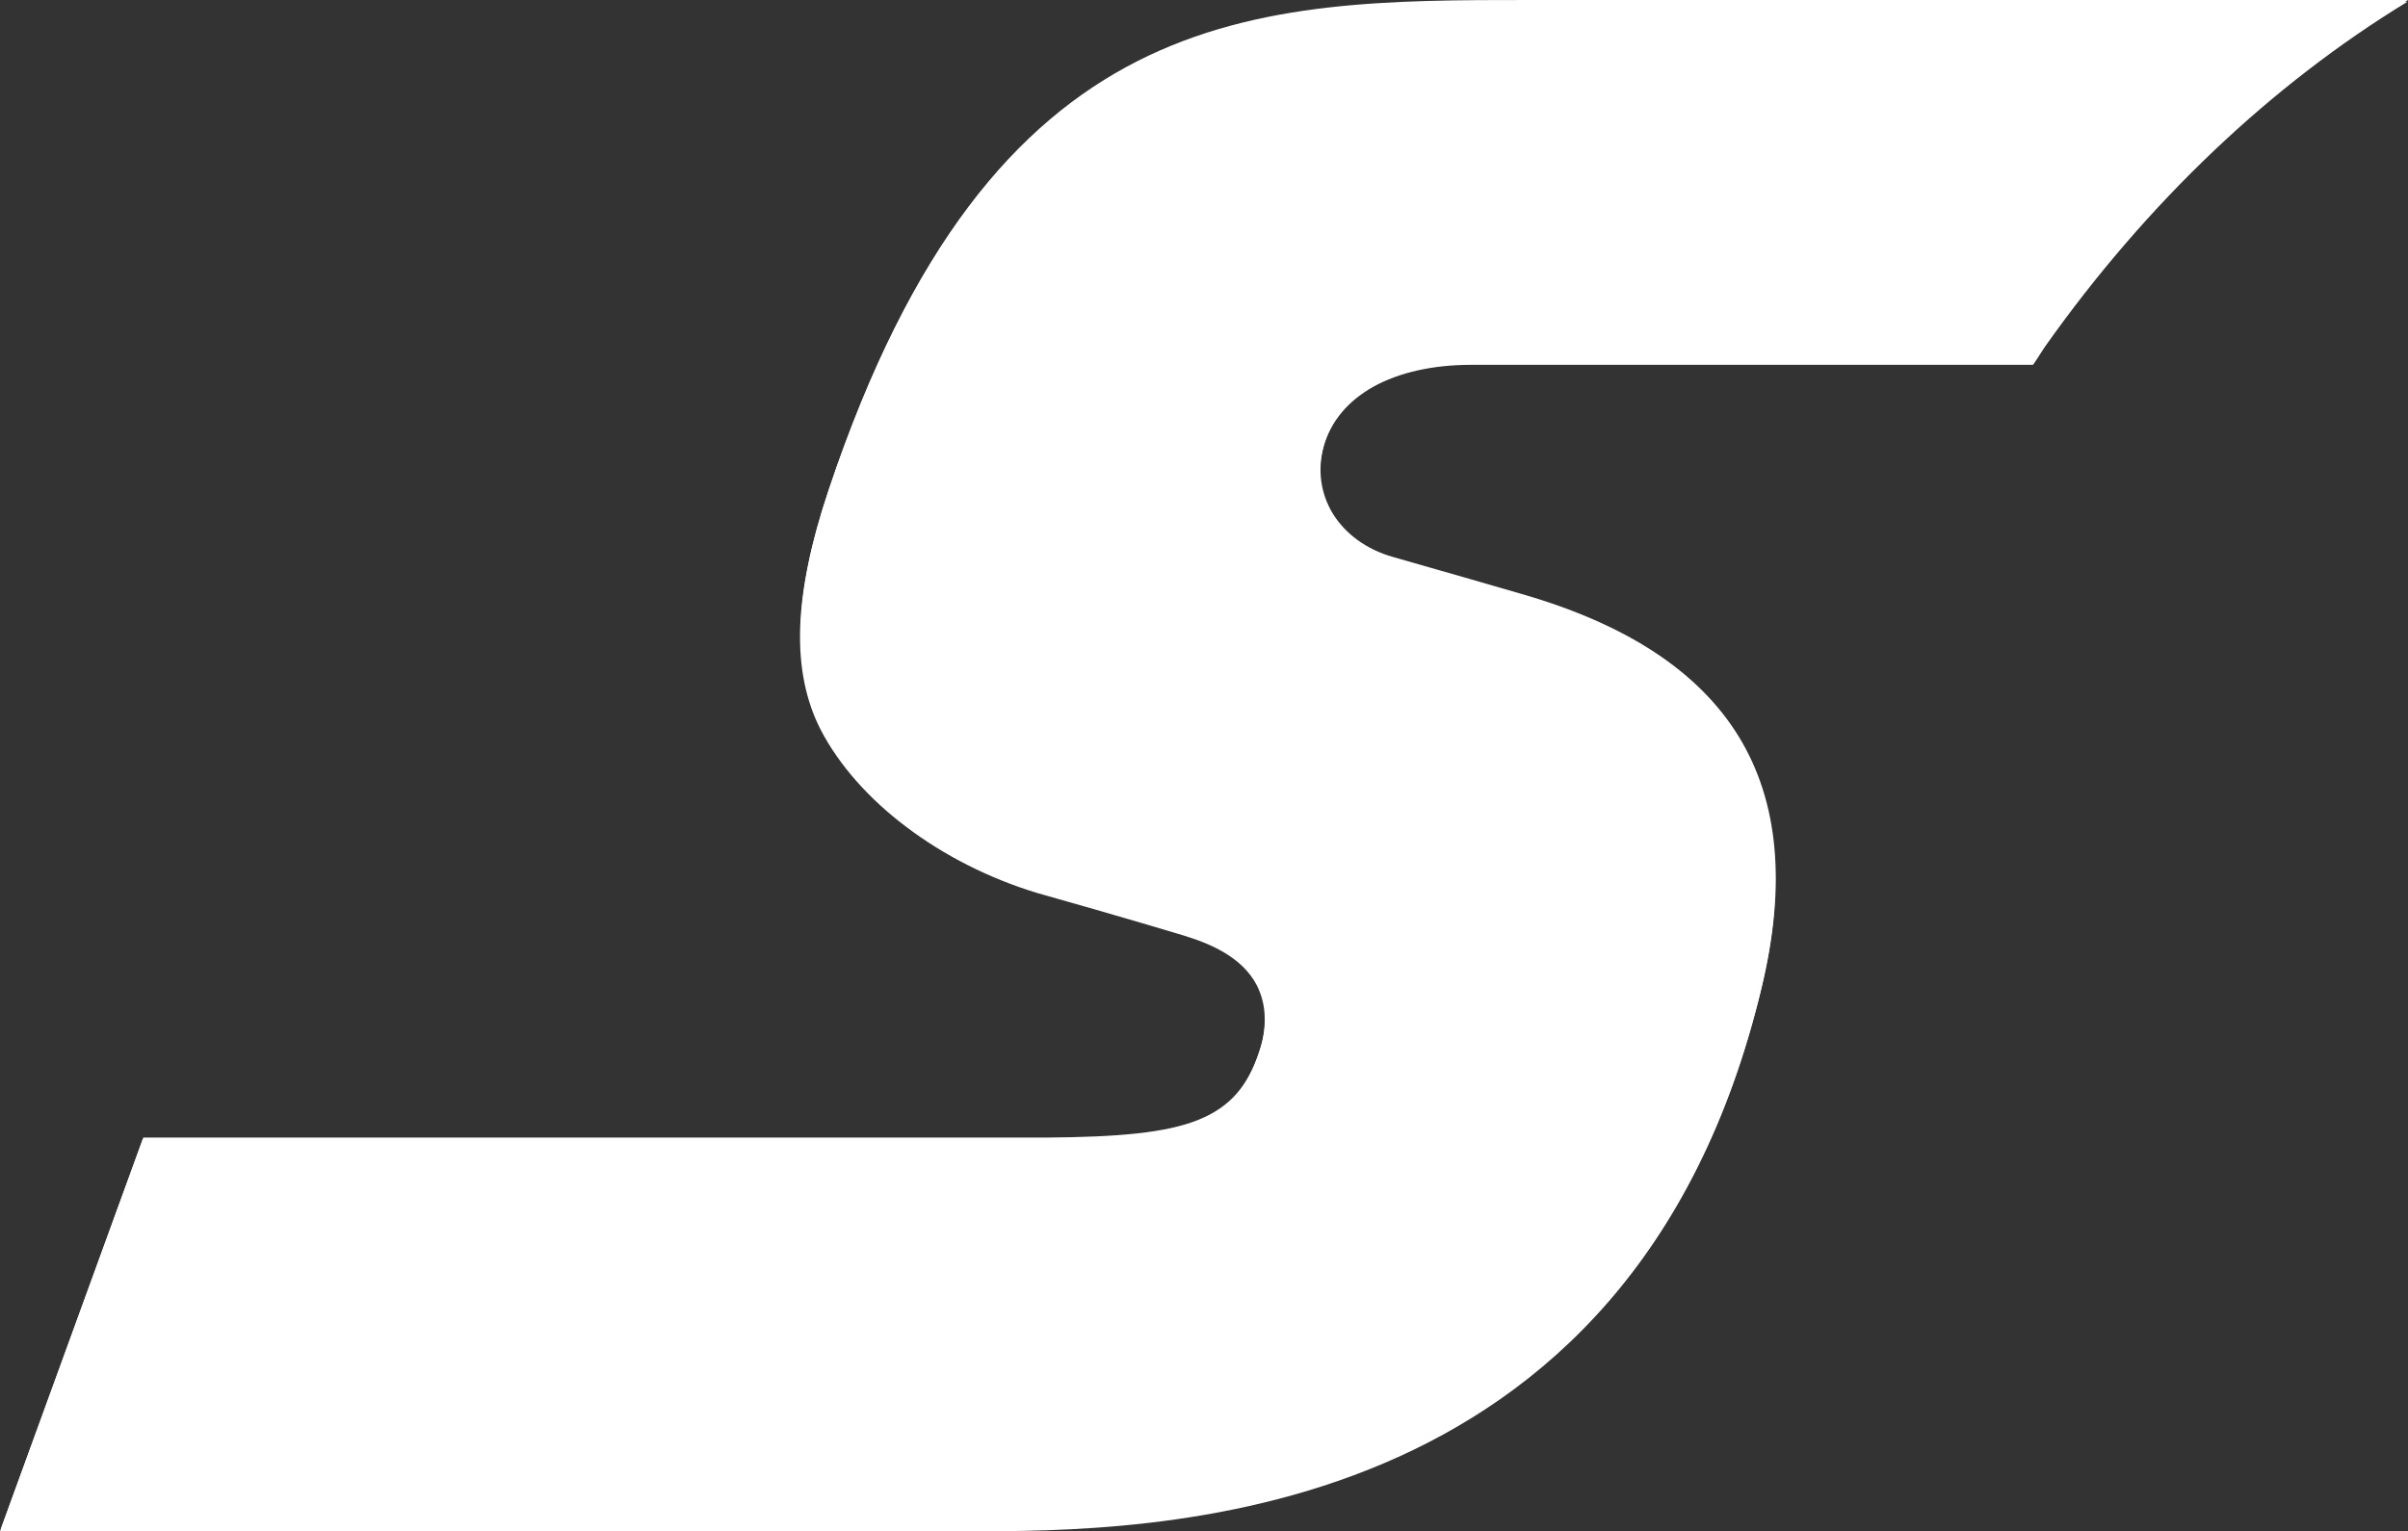
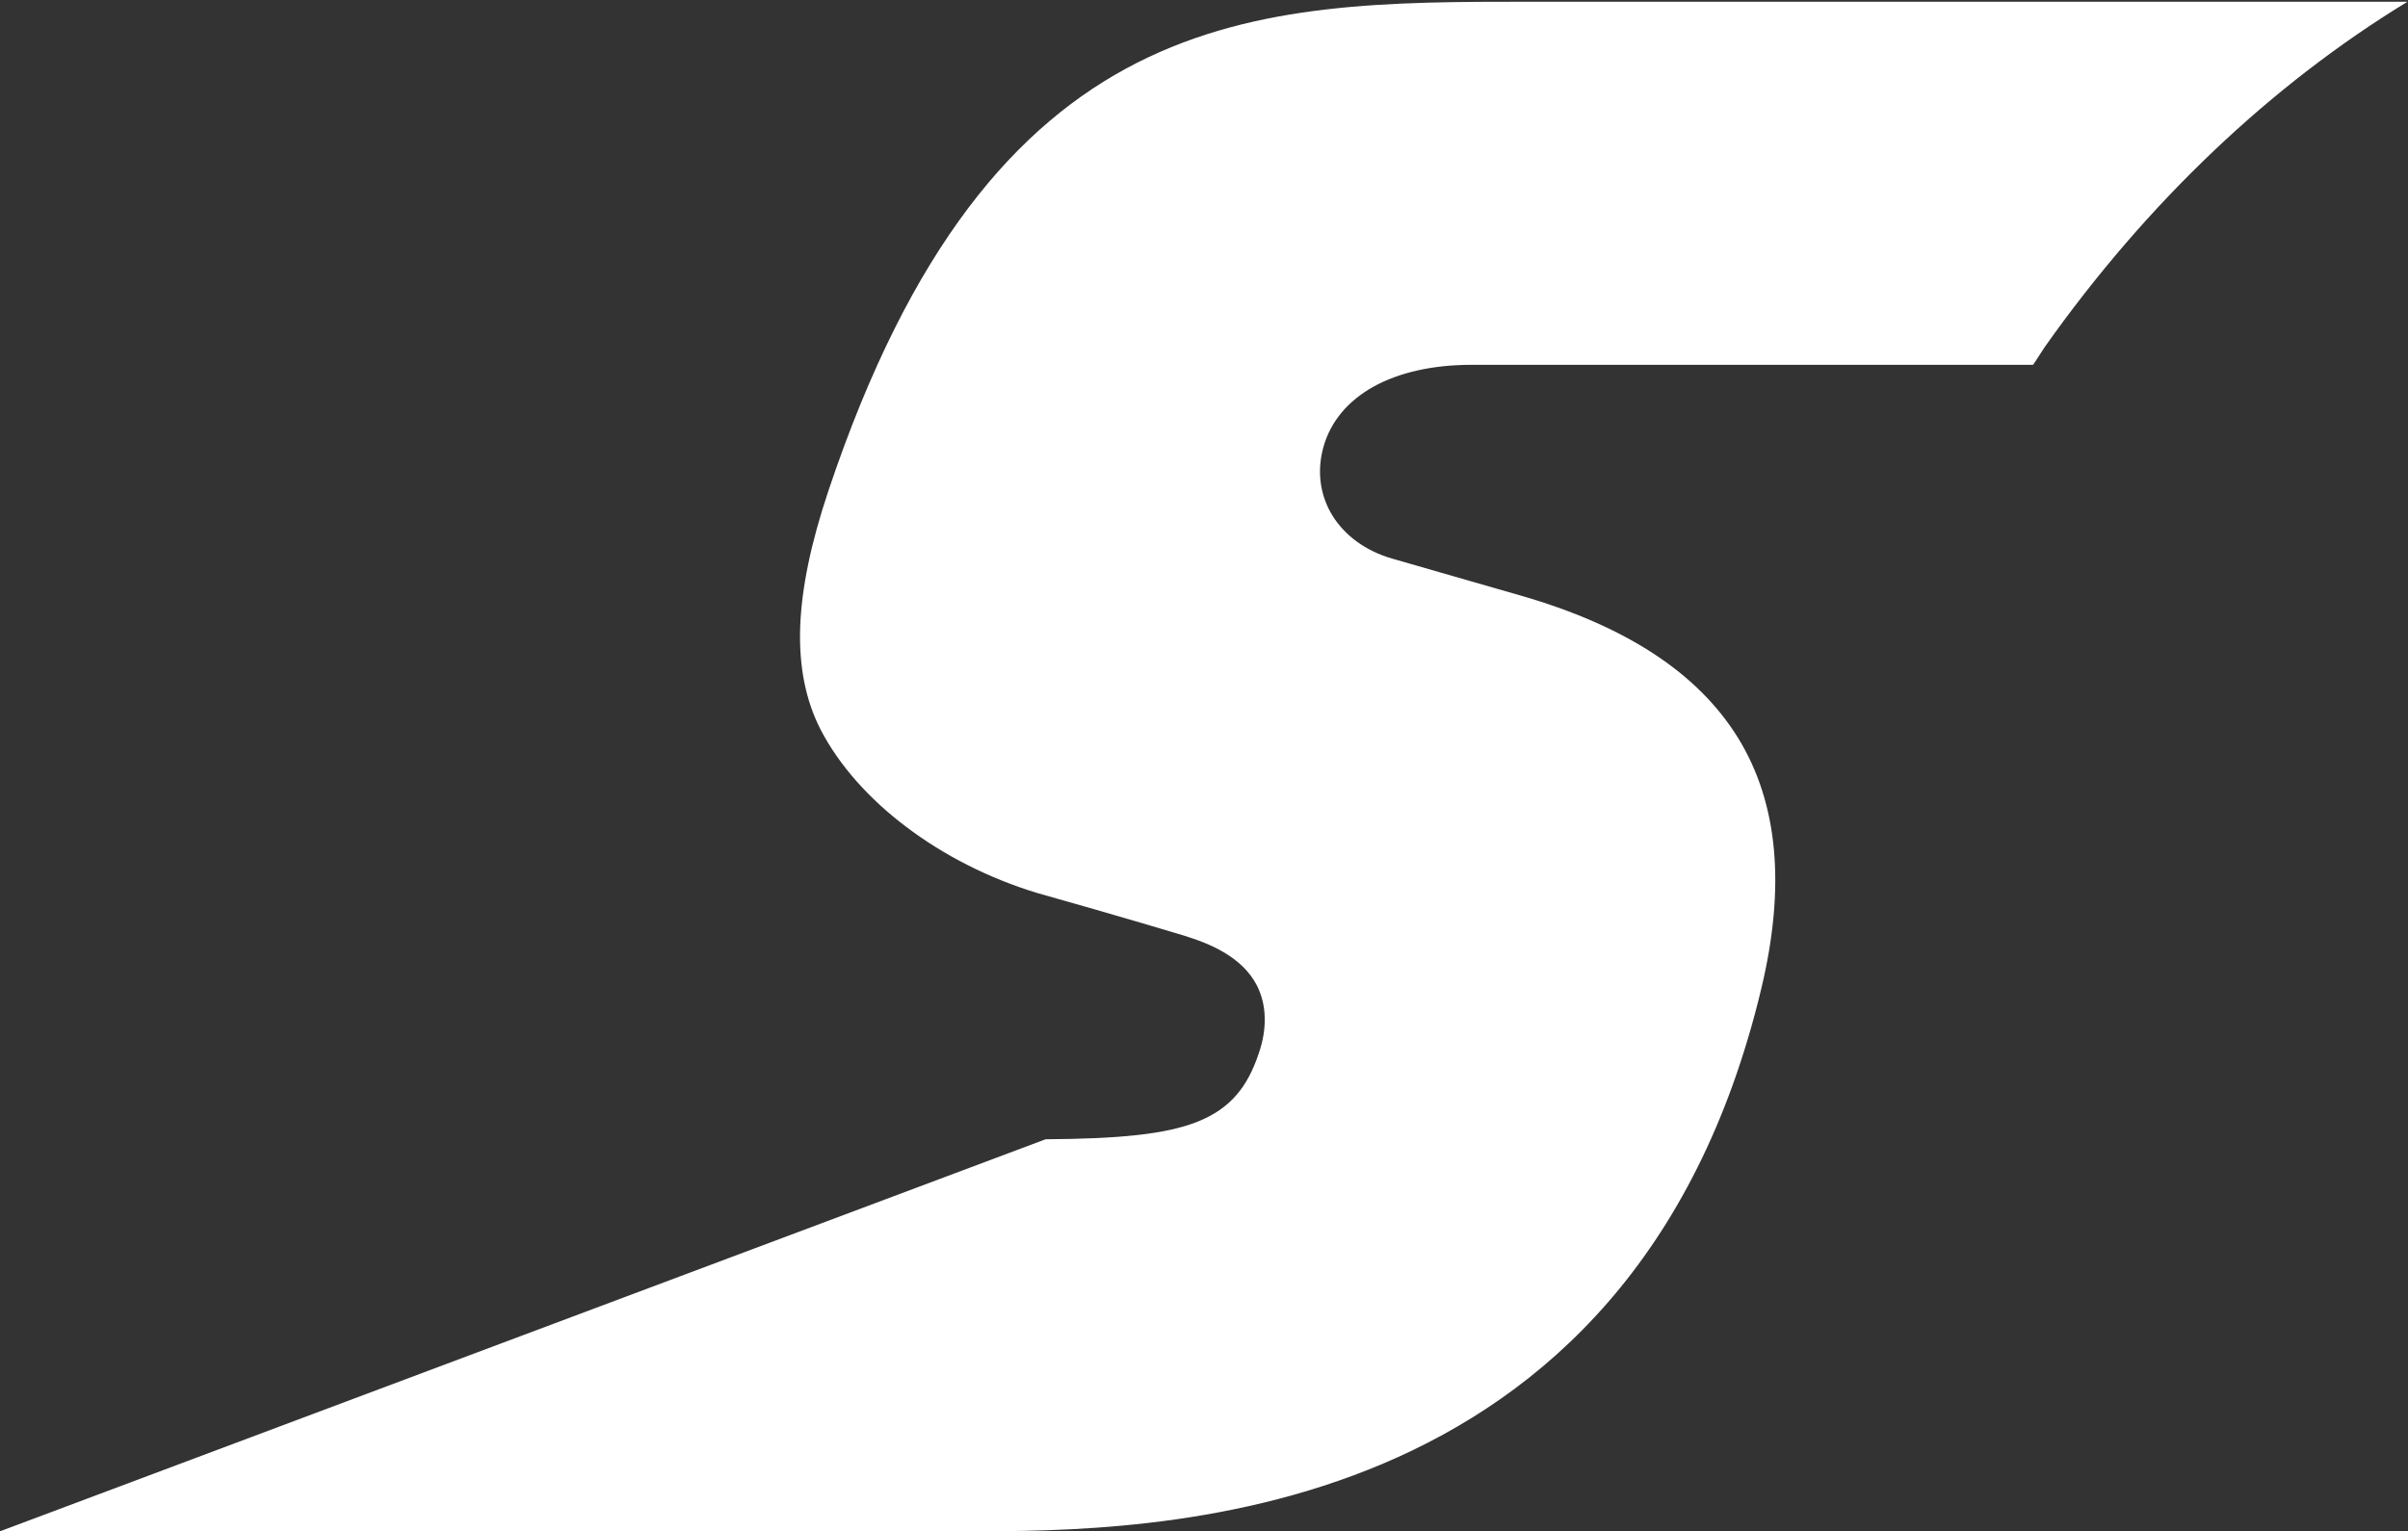
<svg xmlns="http://www.w3.org/2000/svg" width="613.781pt" height="390.441pt" viewBox="0 0 613.781 390.441" version="1.1" id="svg11">
  <rect x="0" y="0" width="613.781" height="390.441" fill="#333333" stroke="none" />
  <defs id="defs15" />
  <g id="surface1" transform="translate(0,-5.578)">
-     <path style="fill:#ffffff;fill-opacity:1;fill-rule:nonzero;stroke:none" d="M 613.656,6.016 H 390.027 c -35.262,0 -69.531,0 -100.199,15.566 -30.691,15.59 -57.781,46.77 -78.656,109.082 -4.488,13.391 -6.887,24.961 -7.219,34.953 -0.312,10.082 1.445,18.633 5.242,26.051 4.707,9.039 12.301,17.59 21.828,24.762 9.504,7.195 20.918,13.035 33.18,16.789 0.465,0.109 6.926,1.977 14.742,4.195 7.797,2.242 16.922,4.93 22.676,6.664 3.375,1.043 7.082,2.375 10.461,4.395 3.375,2.023 6.395,4.688 8.305,8.395 1.242,2.488 1.91,5.176 1.977,8.062 0.09,2.91 -0.398,6.043 -1.555,9.348 -2.844,8.461 -7.195,13.926 -15.457,17.258 -8.238,3.328 -20.406,4.398 -38.84,4.527 H 36.398 L 0,396.02 h 246.324 c 23.184,0 65.559,0 106.309,-17.297 40.727,-17.301 79.77,-51.902 96.312,-121.078 6.219,-26.004 4.309,-47.211 -5.883,-63.844 -10.238,-16.637 -28.715,-28.691 -55.633,-36.422 0,0 -6.016,-1.754 -13.125,-3.773 -7.039,-2.043 -15.188,-4.375 -19.363,-5.574 -6.883,-1.957 -12.191,-5.953 -15.324,-11.016 -3.109,-5.062 -4.039,-11.238 -2.266,-17.523 1.844,-6.527 6.309,-11.746 12.77,-15.344 6.484,-3.574 14.992,-5.551 24.918,-5.551 h 143.172 c 1.02,-1.445 1.953,-3.02 2.953,-4.508 26.137,-36.977 57.805,-66.934 92.492,-88.074" id="path2" />
-     <path style="fill:#ffffff;fill-opacity:1;fill-rule:nonzero;stroke:none" d="M 613.781,5.578 H 390.152 c -35.266,0 -69.512,0 -100.199,15.566 -30.691,15.59 -57.762,46.75 -78.641,109.086 -4.504,13.391 -6.906,24.938 -7.215,34.953 -0.312,10.059 1.441,18.609 5.242,26.027 4.684,9.059 12.277,17.609 21.805,24.781 9.527,7.176 20.922,13.035 33.203,16.77 0.465,0.133 6.926,1.977 14.746,4.219 7.77,2.242 16.898,4.906 22.672,6.641 3.352,1.062 7.086,2.398 10.461,4.395 3.352,2.023 6.371,4.707 8.281,8.418 1.246,2.465 1.91,5.152 1.977,8.062 0.09,2.906 -0.398,6.039 -1.555,9.324 -2.84,8.484 -7.172,13.926 -15.457,17.277 -8.238,3.332 -20.387,4.398 -38.816,4.531 H 36.52 l -36.375,99.957 H 246.469 c 23.184,0 65.555,0 106.285,-17.301 40.727,-17.301 79.77,-51.898 96.312,-121.098 6.242,-25.98 4.309,-47.191 -5.883,-63.824 -10.238,-16.652 -28.715,-28.715 -55.609,-36.418 0,0 -6.039,-1.754 -13.125,-3.797 -7.039,-2.023 -15.211,-4.355 -19.387,-5.555 -6.883,-1.953 -12.168,-5.949 -15.324,-11.035 -3.086,-5.062 -4.039,-11.215 -2.262,-17.5 1.863,-6.527 6.305,-11.746 12.77,-15.344 6.484,-3.578 14.988,-5.555 24.914,-5.555 h 143.195 c 1.02,-1.465 1.93,-3.043 2.953,-4.508 C 547.445,56.656 579.113,26.719 613.781,5.578" id="path4" />
+     <path style="fill:#ffffff;fill-opacity:1;fill-rule:nonzero;stroke:none" d="M 613.656,6.016 H 390.027 c -35.262,0 -69.531,0 -100.199,15.566 -30.691,15.59 -57.781,46.77 -78.656,109.082 -4.488,13.391 -6.887,24.961 -7.219,34.953 -0.312,10.082 1.445,18.633 5.242,26.051 4.707,9.039 12.301,17.59 21.828,24.762 9.504,7.195 20.918,13.035 33.18,16.789 0.465,0.109 6.926,1.977 14.742,4.195 7.797,2.242 16.922,4.93 22.676,6.664 3.375,1.043 7.082,2.375 10.461,4.395 3.375,2.023 6.395,4.688 8.305,8.395 1.242,2.488 1.91,5.176 1.977,8.062 0.09,2.91 -0.398,6.043 -1.555,9.348 -2.844,8.461 -7.195,13.926 -15.457,17.258 -8.238,3.328 -20.406,4.398 -38.84,4.527 L 0,396.02 h 246.324 c 23.184,0 65.559,0 106.309,-17.297 40.727,-17.301 79.77,-51.902 96.312,-121.078 6.219,-26.004 4.309,-47.211 -5.883,-63.844 -10.238,-16.637 -28.715,-28.691 -55.633,-36.422 0,0 -6.016,-1.754 -13.125,-3.773 -7.039,-2.043 -15.188,-4.375 -19.363,-5.574 -6.883,-1.957 -12.191,-5.953 -15.324,-11.016 -3.109,-5.062 -4.039,-11.238 -2.266,-17.523 1.844,-6.527 6.309,-11.746 12.77,-15.344 6.484,-3.574 14.992,-5.551 24.918,-5.551 h 143.172 c 1.02,-1.445 1.953,-3.02 2.953,-4.508 26.137,-36.977 57.805,-66.934 92.492,-88.074" id="path2" />
  </g>
</svg>